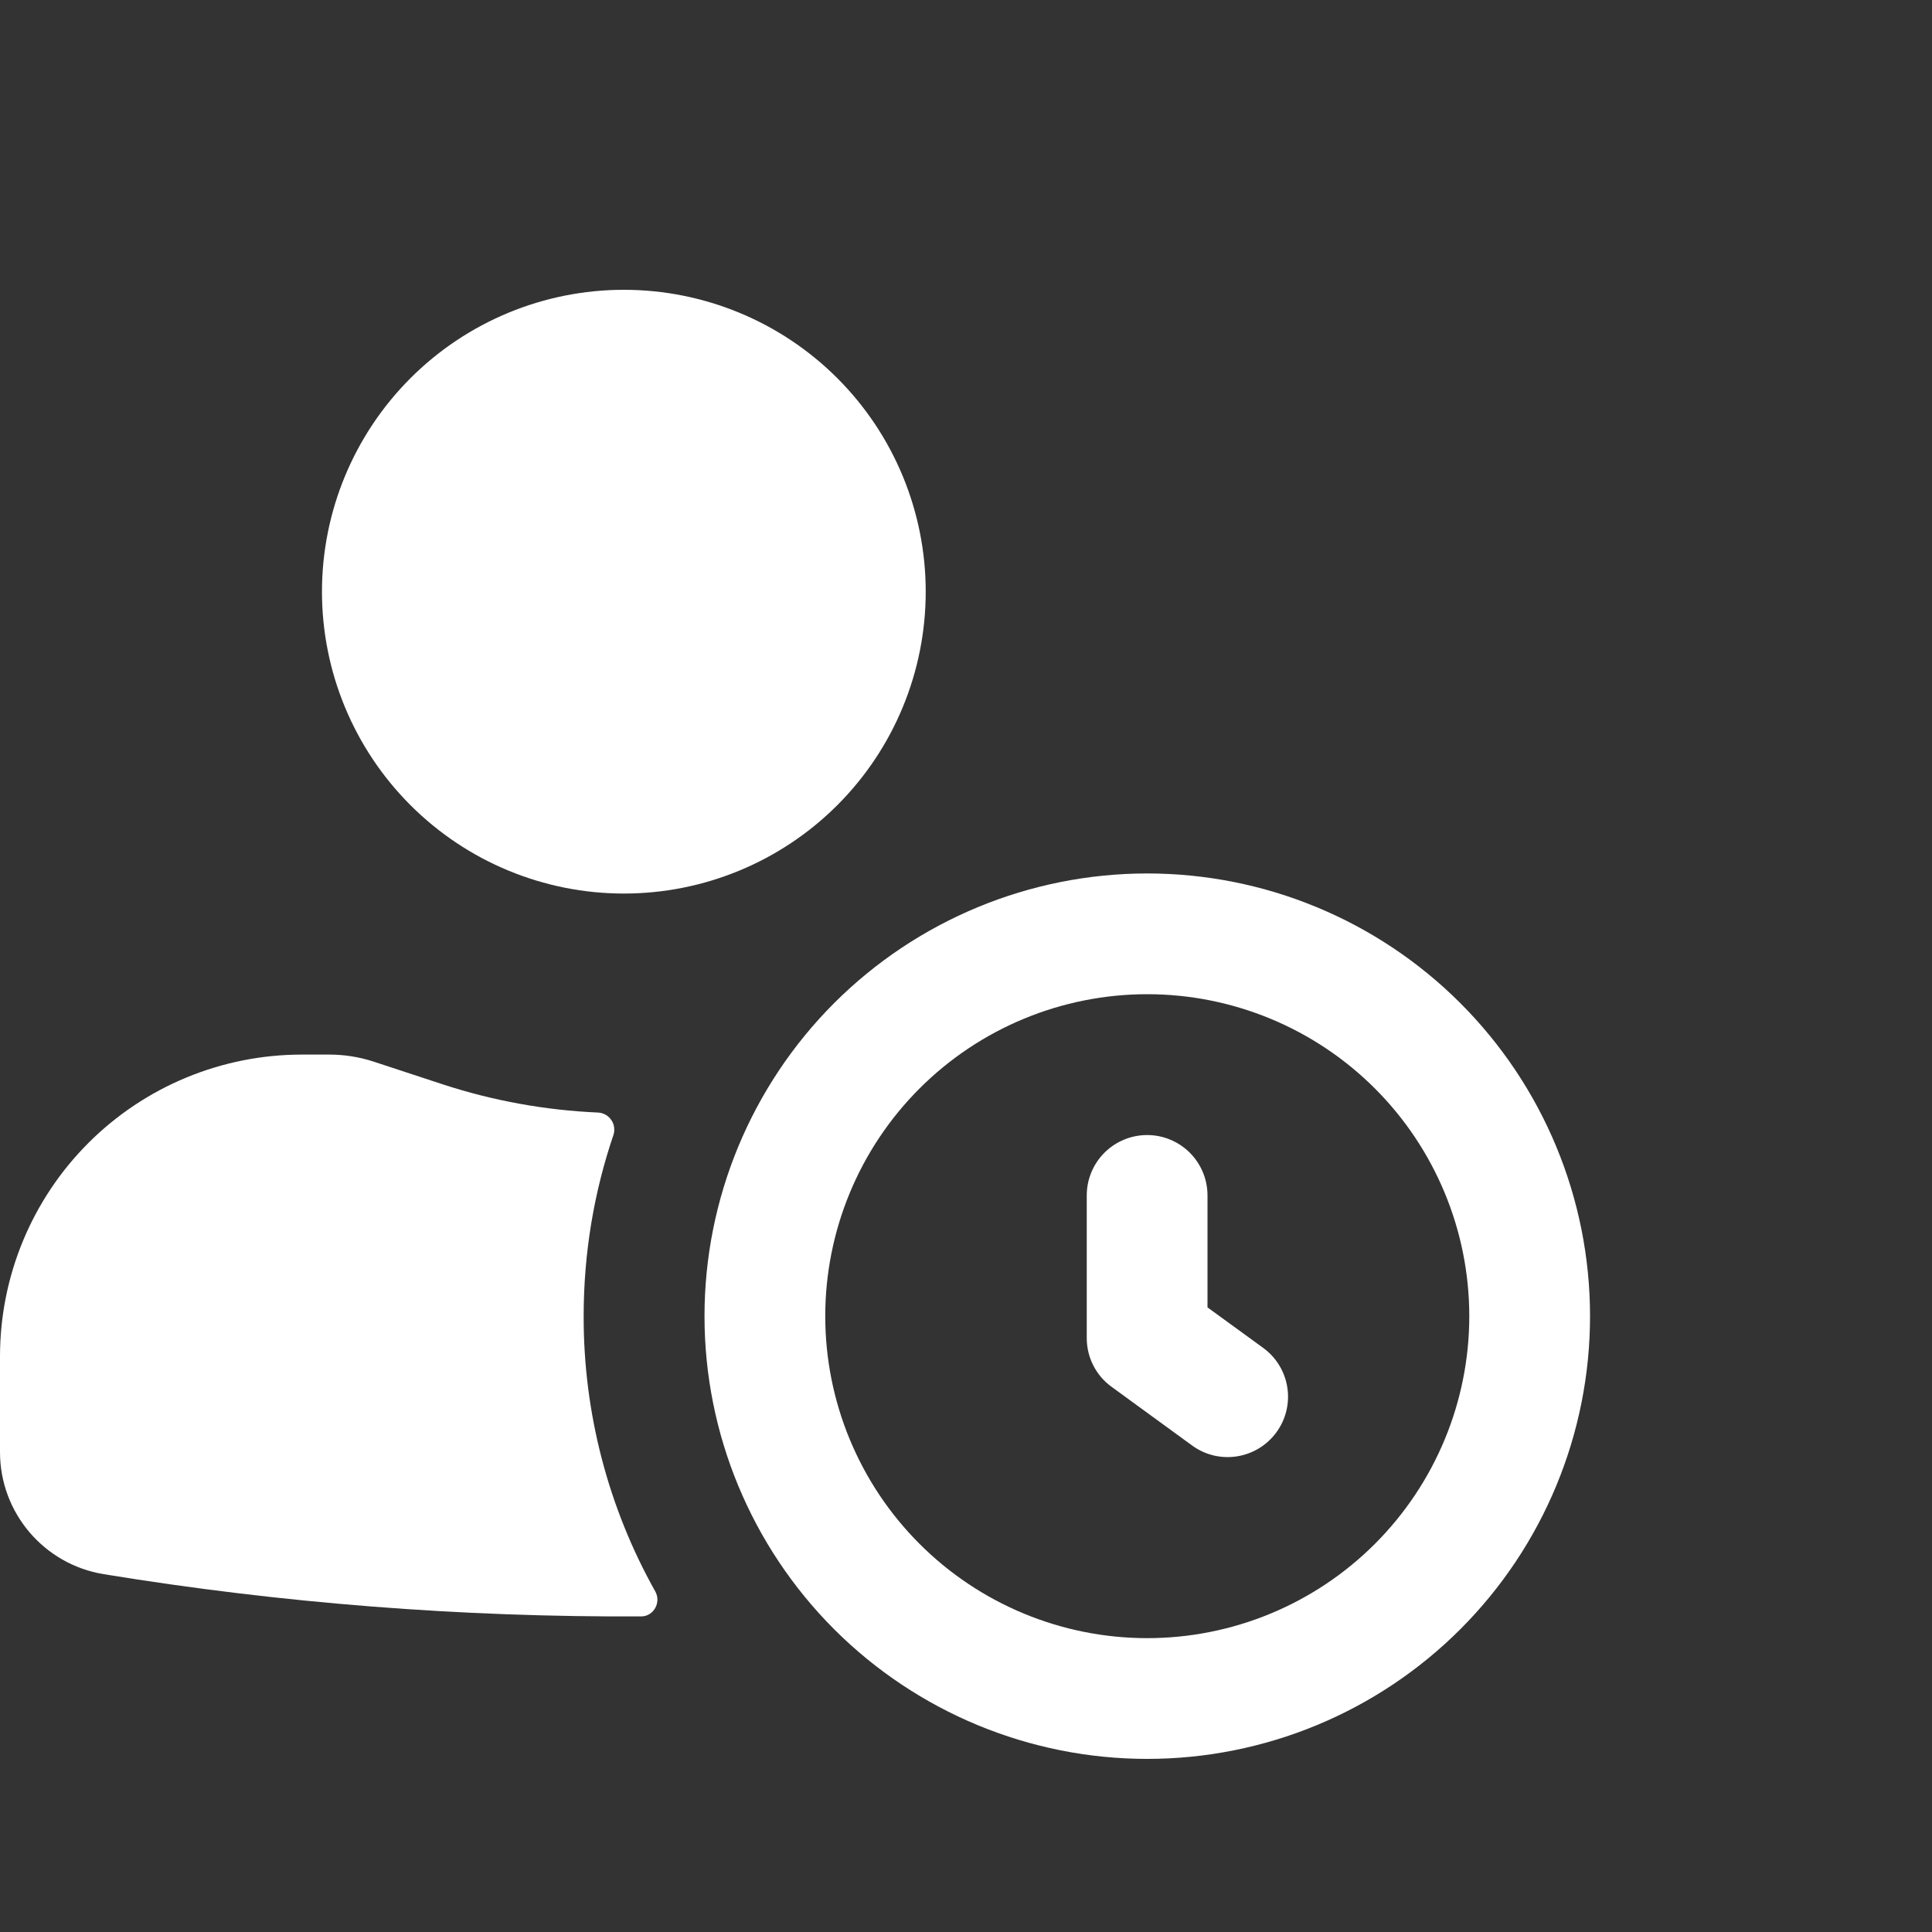
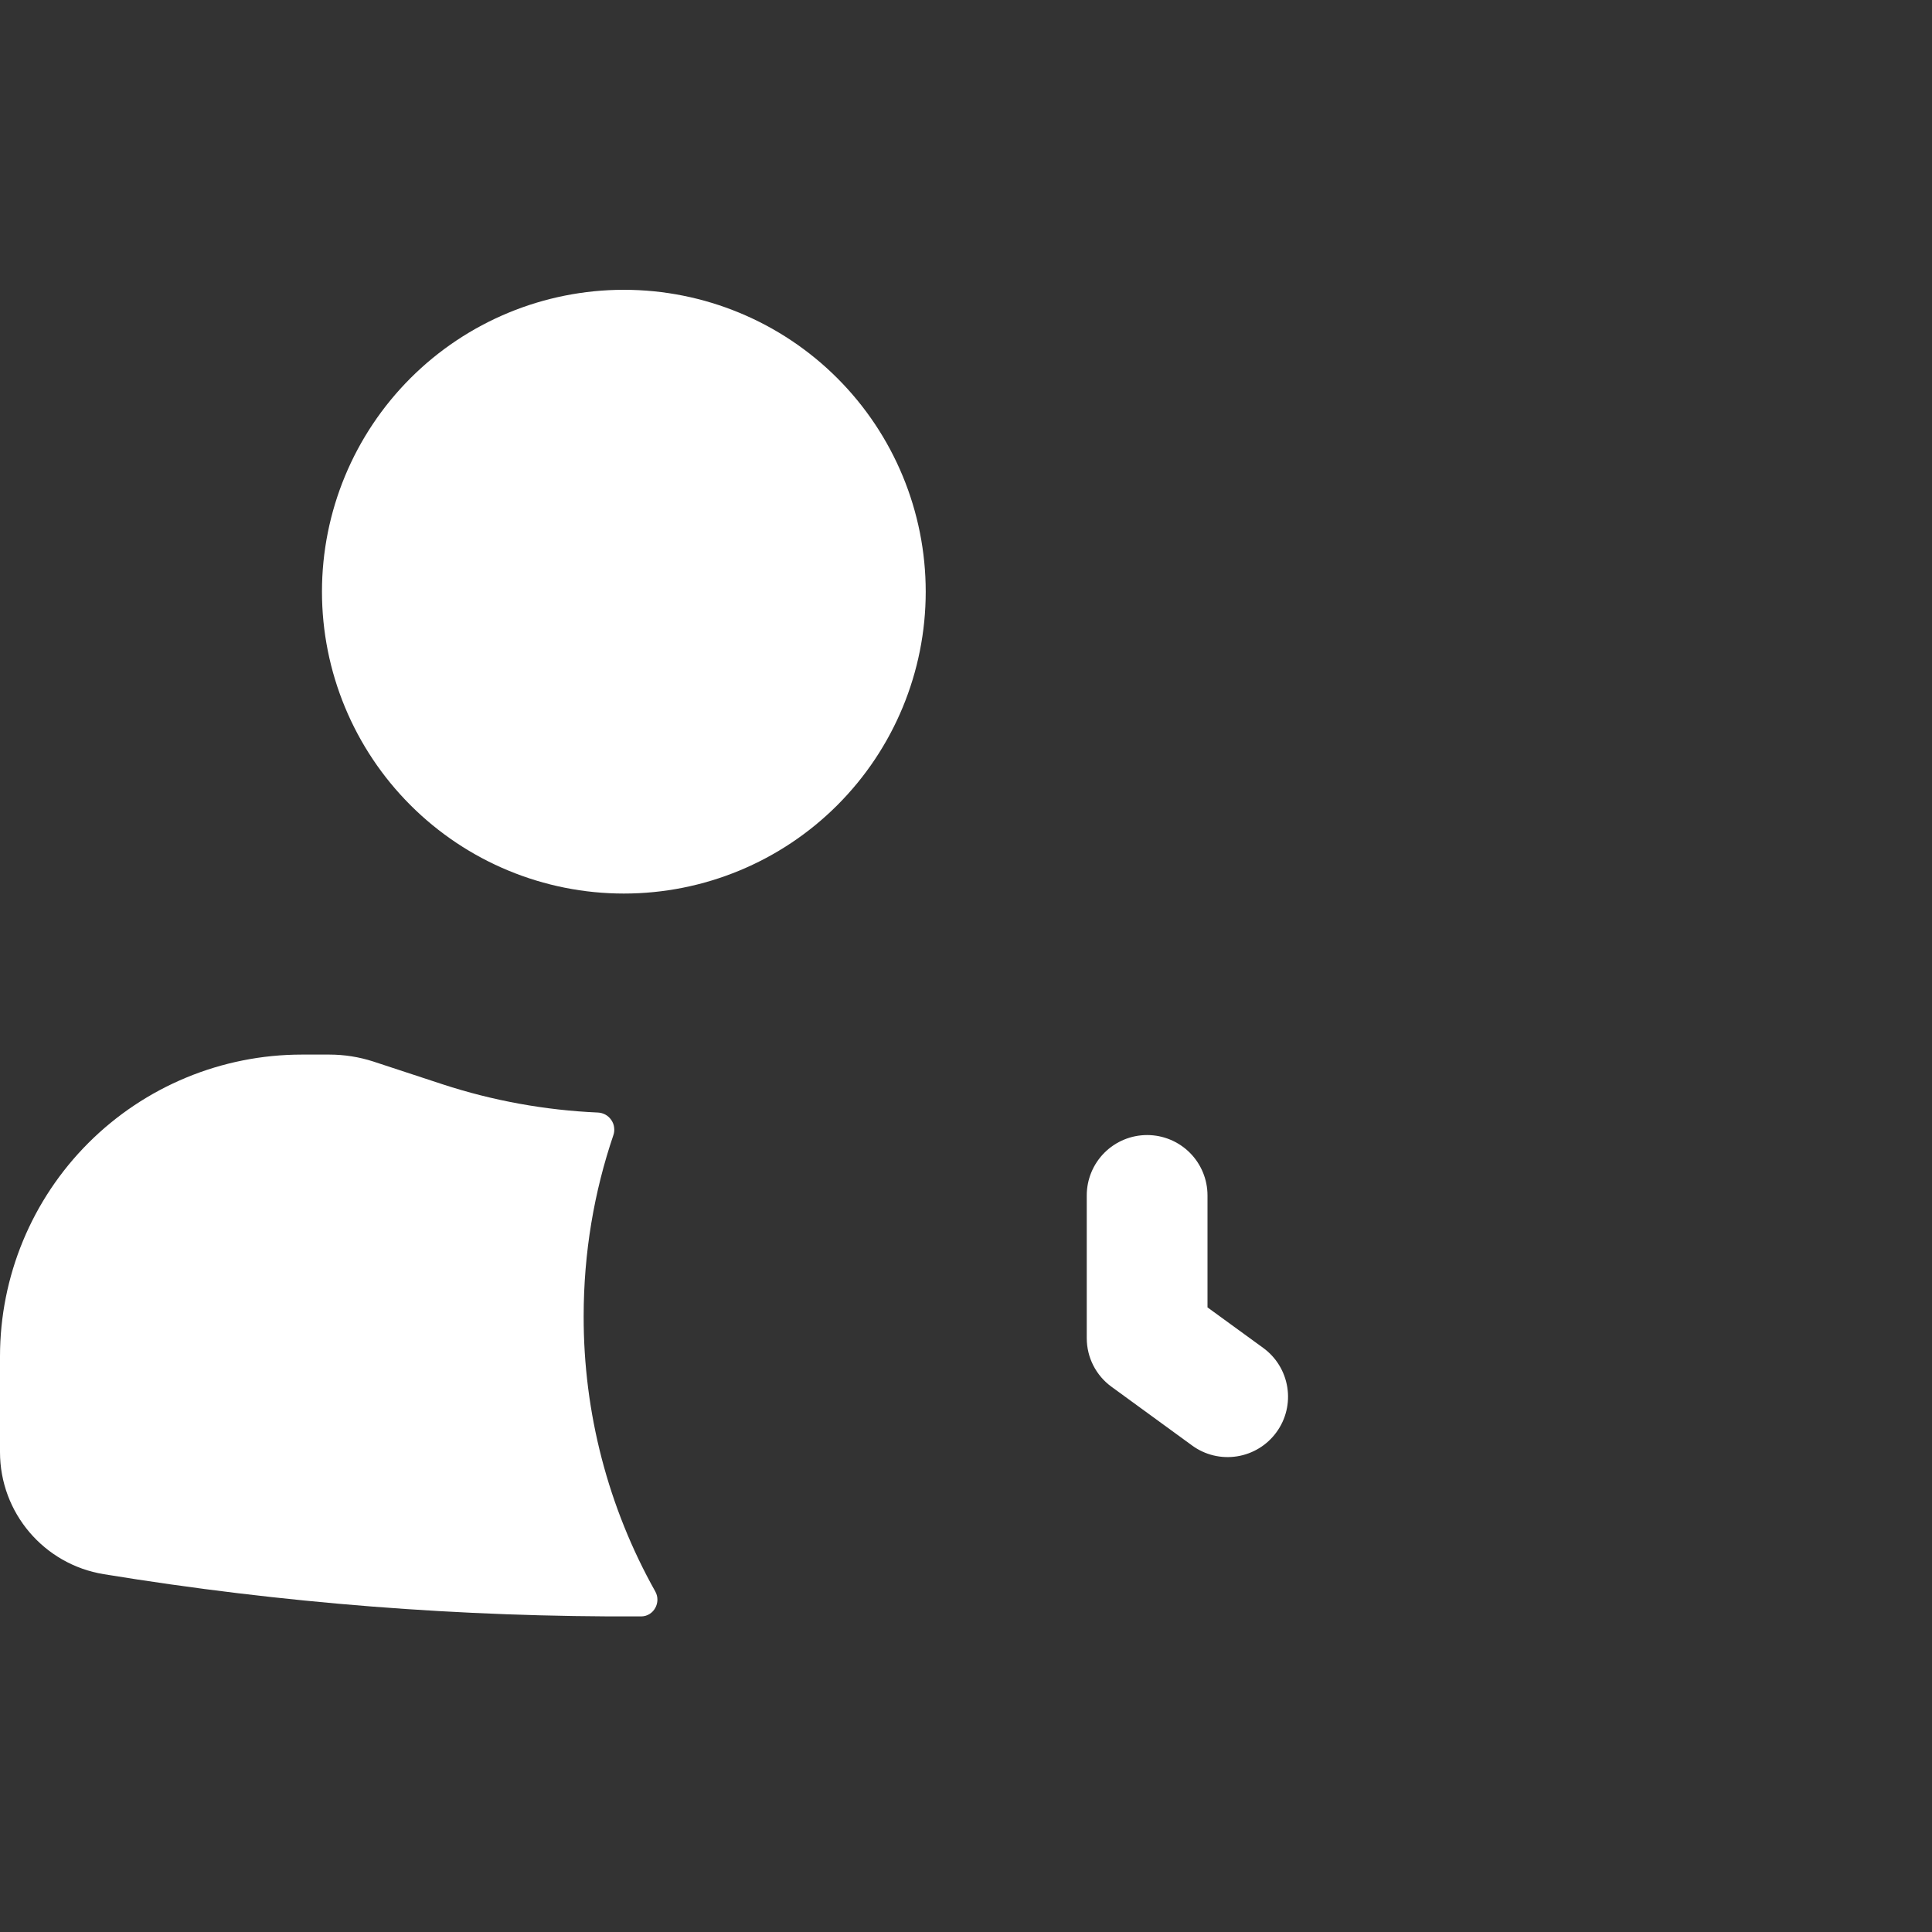
<svg xmlns="http://www.w3.org/2000/svg" width="20" height="20" viewBox="0 0 20 20" fill="none">
  <rect x="0" y="0" width="20" height="20" fill="#333333" stroke="none" />
  <path d="M6.458 3C5.63 3 4.835 3.329 4.249 3.915C3.663 4.501 3.333 5.296 3.333 6.125C3.333 6.954 3.663 7.749 4.249 8.335C4.835 8.921 5.63 9.25 6.458 9.25C7.287 9.25 8.082 8.921 8.668 8.335C9.254 7.749 9.583 6.954 9.583 6.125C9.583 5.296 9.254 4.501 8.668 3.915C8.082 3.329 7.287 3 6.458 3ZM3.125 10.917C2.296 10.917 1.501 11.246 0.915 11.832C0.329 12.418 0 13.213 0 14.042V15.032C0 15.66 0.455 16.195 1.075 16.296C2.917 16.597 4.777 16.742 6.638 16.733C6.768 16.732 6.847 16.587 6.783 16.474C6.295 15.604 6.04 14.623 6.042 13.625C6.042 12.969 6.15 12.338 6.35 11.75C6.359 11.724 6.361 11.696 6.357 11.669C6.354 11.642 6.343 11.616 6.328 11.594C6.312 11.571 6.292 11.552 6.268 11.539C6.244 11.526 6.217 11.518 6.19 11.517C5.644 11.493 5.103 11.395 4.583 11.225L3.862 10.988C3.716 10.941 3.563 10.917 3.409 10.917H3.125ZM12.5 12.375C12.5 12.209 12.434 12.05 12.317 11.933C12.2 11.816 12.041 11.75 11.875 11.75C11.709 11.75 11.55 11.816 11.433 11.933C11.316 12.05 11.25 12.209 11.25 12.375V13.852C11.25 14.053 11.346 14.24 11.508 14.357L12.341 14.964C12.475 15.062 12.642 15.102 12.806 15.076C12.97 15.05 13.117 14.96 13.214 14.826C13.312 14.692 13.352 14.524 13.326 14.361C13.3 14.197 13.21 14.05 13.076 13.953L12.5 13.534V12.375Z" fill="white" />
-   <path fill-rule="evenodd" clip-rule="evenodd" d="M11.876 18.208C13.092 18.208 14.258 17.725 15.117 16.866C15.977 16.006 16.46 14.841 16.46 13.625C16.46 12.409 15.977 11.244 15.117 10.384C14.258 9.525 13.092 9.042 11.876 9.042C10.661 9.042 9.495 9.525 8.635 10.384C7.776 11.244 7.293 12.409 7.293 13.625C7.293 14.841 7.776 16.006 8.635 16.866C9.495 17.725 10.661 18.208 11.876 18.208ZM11.876 16.958C12.76 16.958 13.608 16.607 14.233 15.982C14.858 15.357 15.21 14.509 15.21 13.625C15.21 12.741 14.858 11.893 14.233 11.268C13.608 10.643 12.76 10.292 11.876 10.292C10.992 10.292 10.144 10.643 9.519 11.268C8.894 11.893 8.543 12.741 8.543 13.625C8.543 14.509 8.894 15.357 9.519 15.982C10.144 16.607 10.992 16.958 11.876 16.958Z" fill="white" />
</svg>